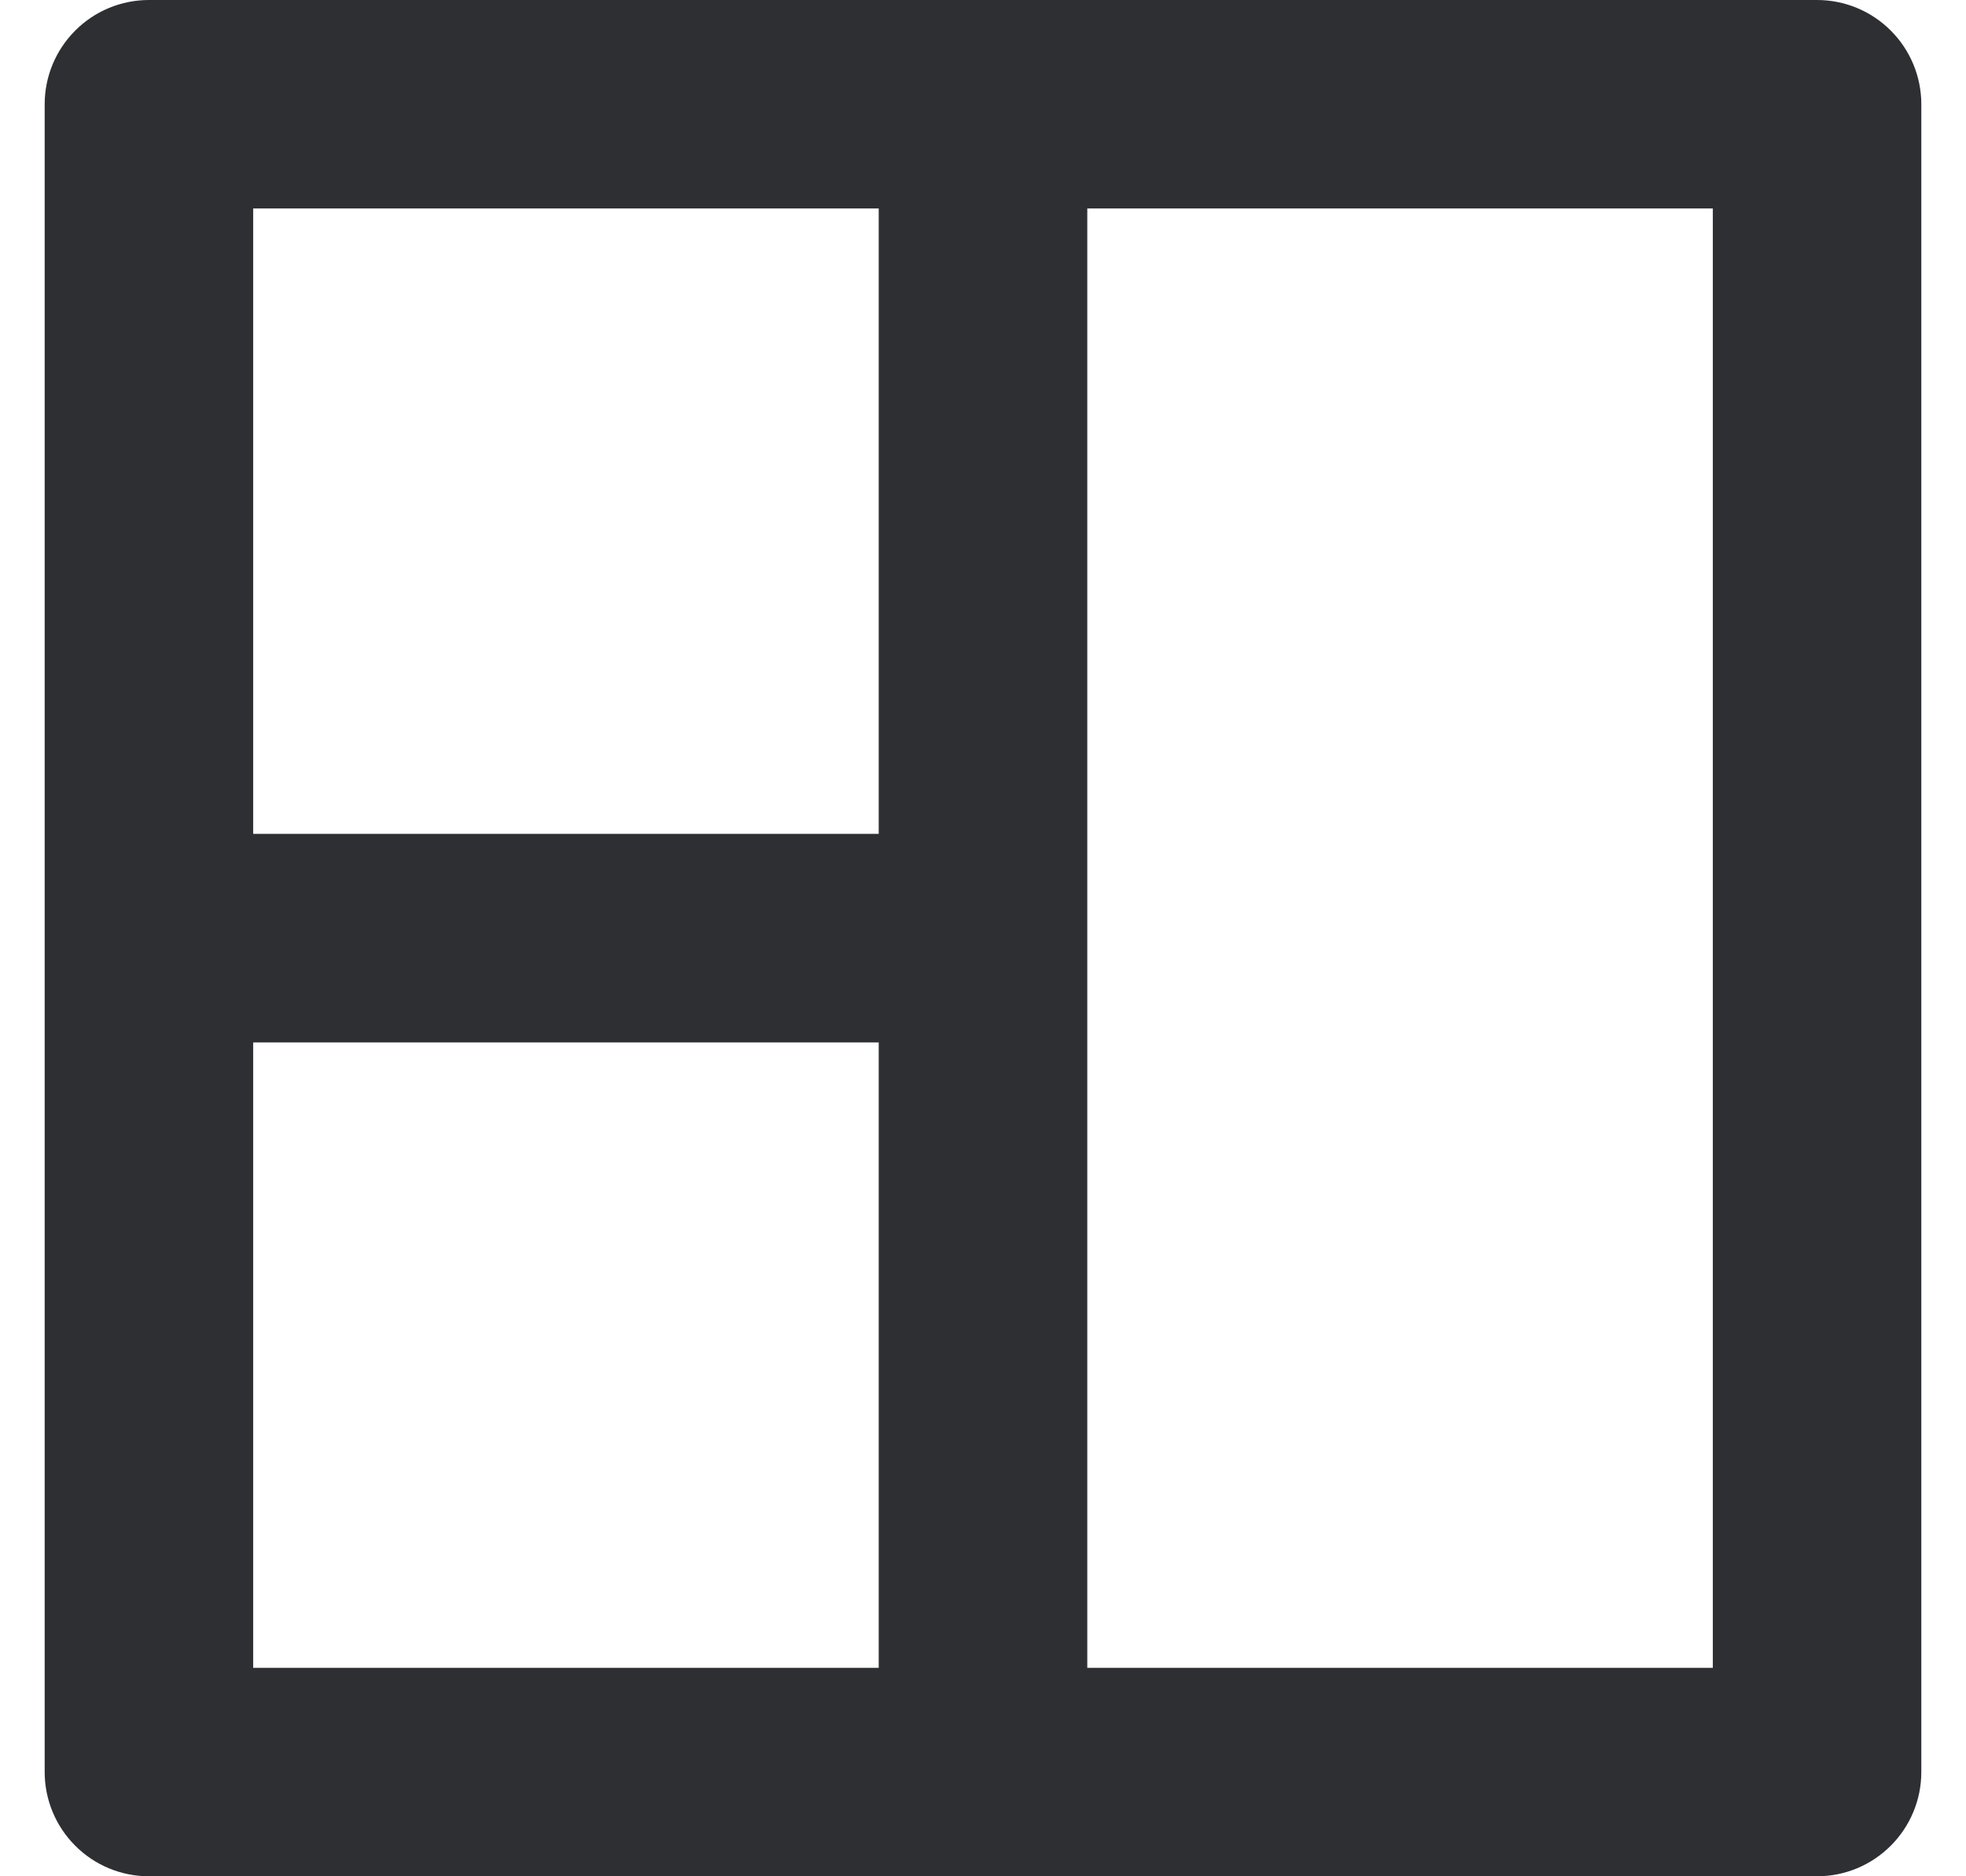
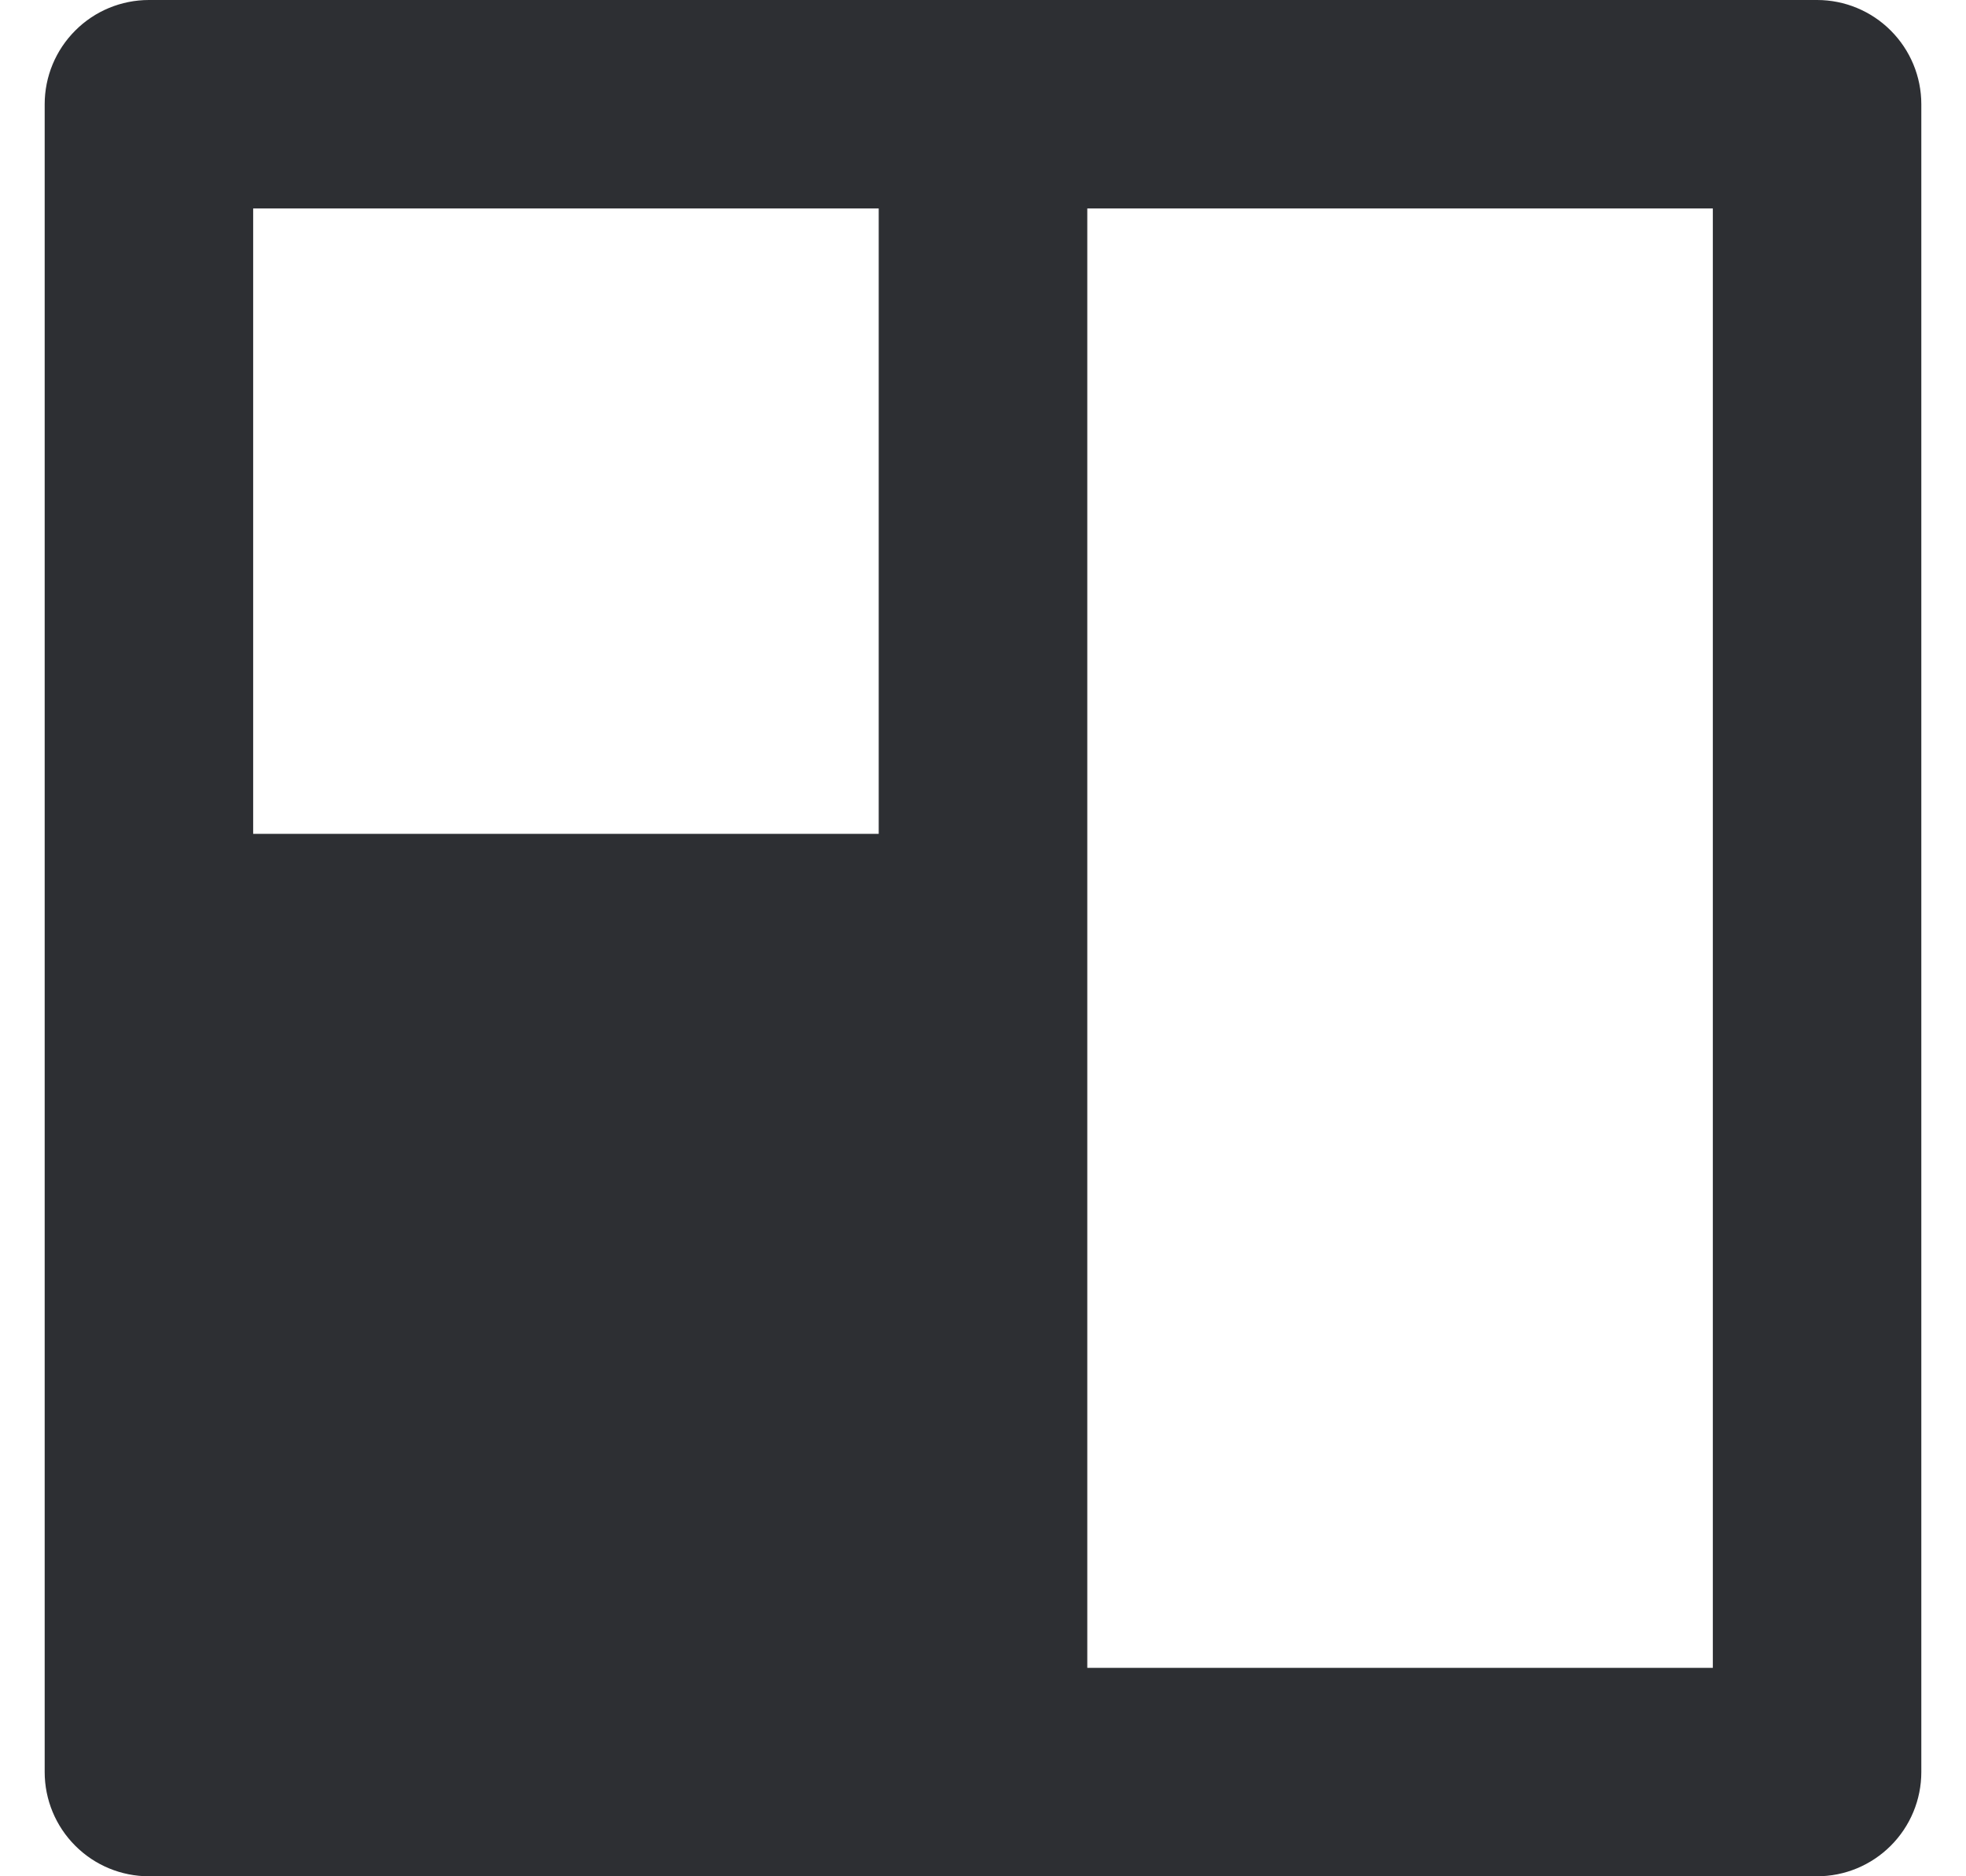
<svg xmlns="http://www.w3.org/2000/svg" width="22" height="21" viewBox="0 0 22 21" fill="none">
-   <path d="M20.333 0C20.643 0 20.939 0.123 21.158 0.342C21.377 0.561 21.5 0.857 21.5 1.167V19.833C21.5 20.143 21.377 20.439 21.158 20.658C20.939 20.877 20.643 21 20.333 21H1.667C1.357 21 1.06 20.877 0.842 20.658C0.623 20.439 0.5 20.143 0.5 19.833V1.167C0.5 0.857 0.623 0.561 0.842 0.342C1.06 0.123 1.357 0 1.667 0H20.333ZM9.833 11.667H2.833V18.667H9.833V11.667ZM12.167 18.667H19.167V2.333H12.167V18.667ZM9.833 2.333H2.833V9.333H9.833V2.333Z" fill="#2D2F33" />
+   <path d="M20.333 0C20.643 0 20.939 0.123 21.158 0.342C21.377 0.561 21.5 0.857 21.5 1.167V19.833C21.5 20.143 21.377 20.439 21.158 20.658C20.939 20.877 20.643 21 20.333 21H1.667C1.357 21 1.06 20.877 0.842 20.658C0.623 20.439 0.5 20.143 0.5 19.833V1.167C0.5 0.857 0.623 0.561 0.842 0.342C1.06 0.123 1.357 0 1.667 0H20.333ZM9.833 11.667H2.833V18.667V11.667ZM12.167 18.667H19.167V2.333H12.167V18.667ZM9.833 2.333H2.833V9.333H9.833V2.333Z" fill="#2D2F33" />
</svg>